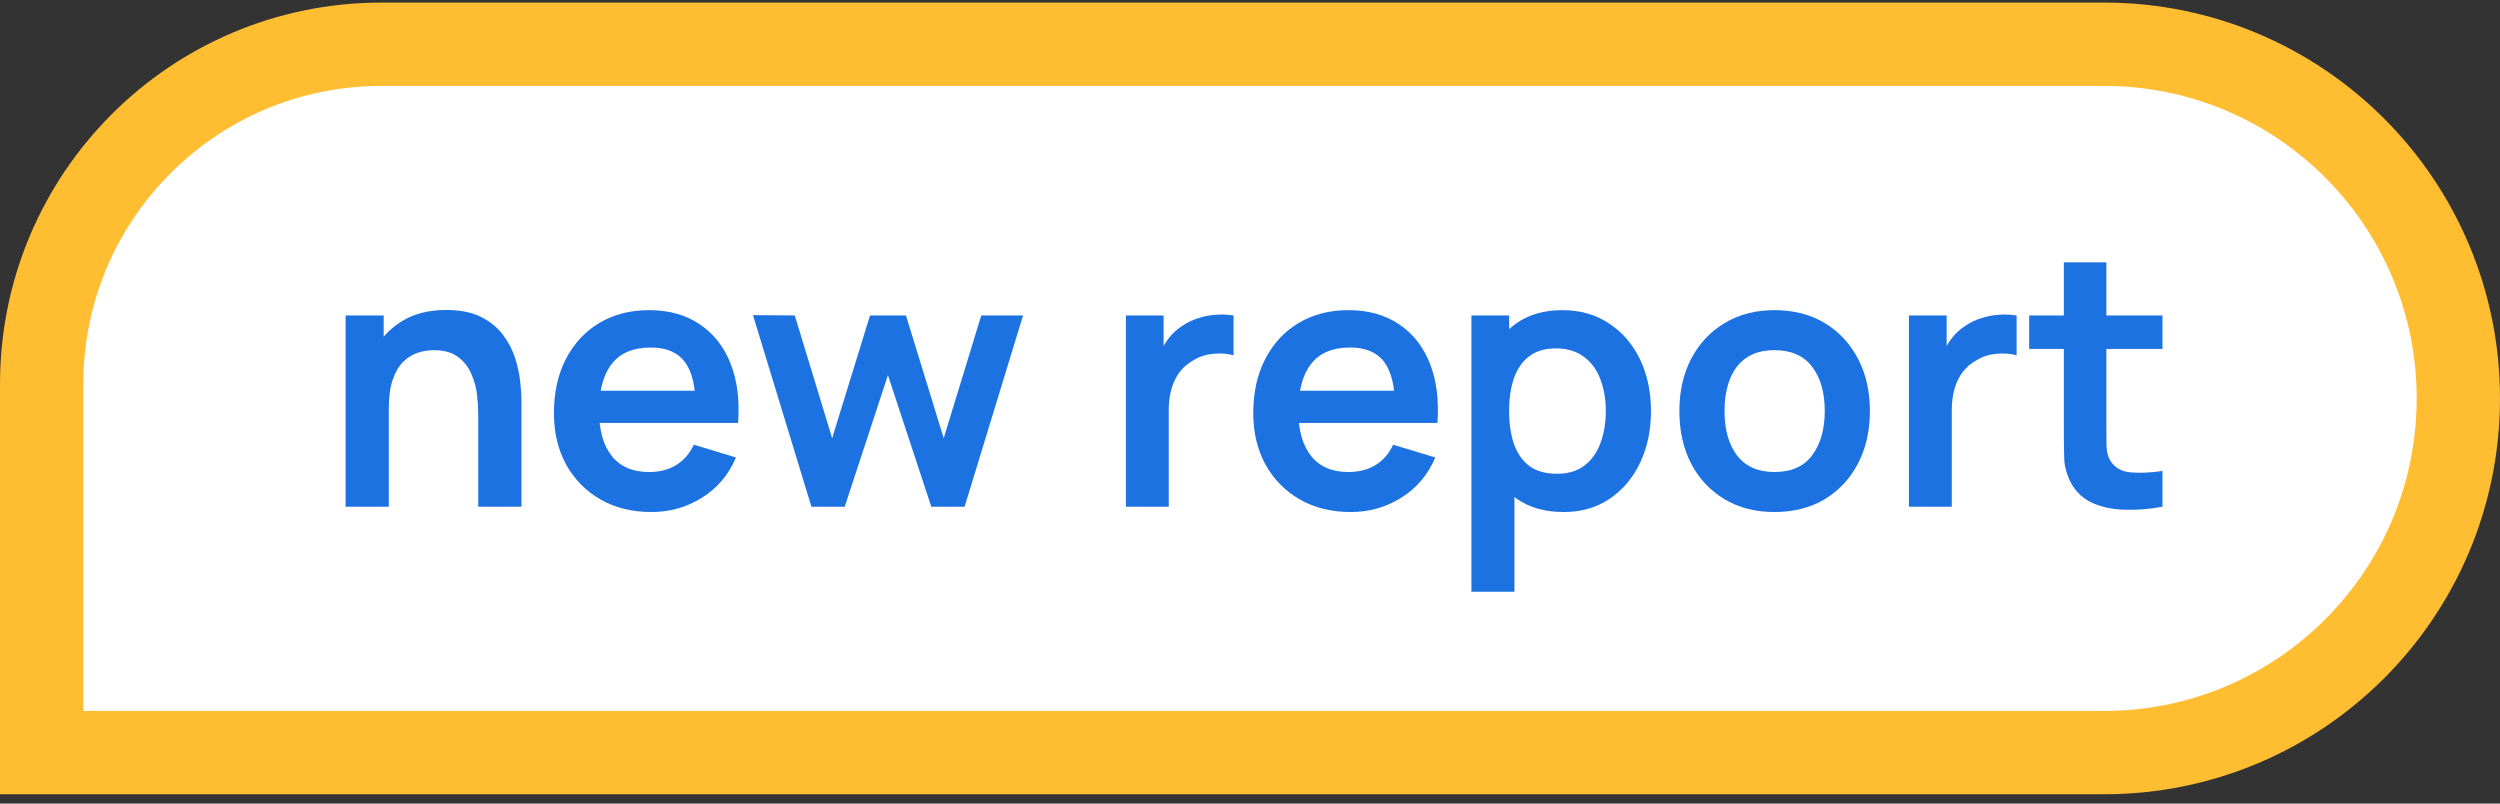
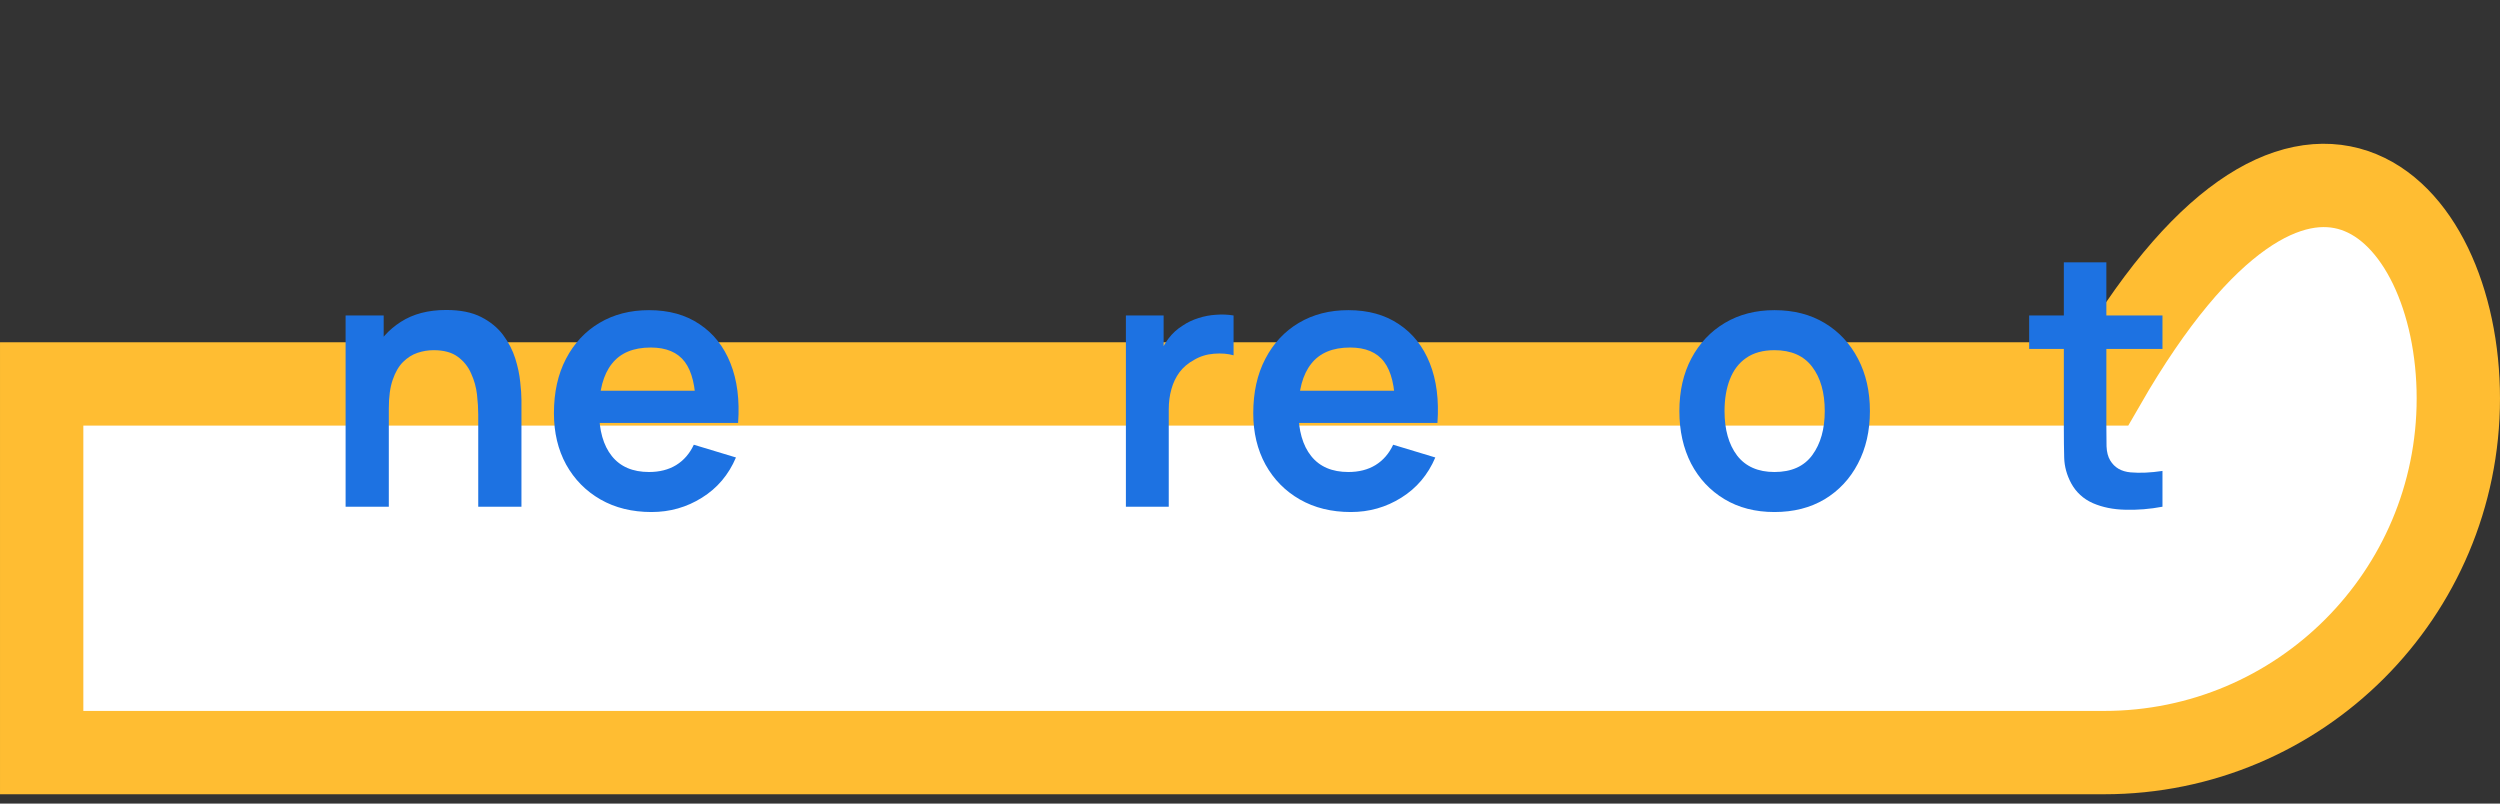
<svg xmlns="http://www.w3.org/2000/svg" width="112" height="36" viewBox="0 0 112 36" fill="none">
  <rect x="0" y="0" width="112" height="36" fill="#333333" stroke="none" />
-   <path d="M1.867 17.2C1.867 8.796 8.679 1.983 17.083 1.983H94.267C103.03 1.983 110.133 9.087 110.133 17.849C110.133 26.613 103.03 33.716 94.267 33.716H1.867V17.2Z" fill="white" stroke="#FFBD32" stroke-width="3.733" />
+   <path d="M1.867 17.2H94.267C103.03 1.983 110.133 9.087 110.133 17.849C110.133 26.613 103.03 33.716 94.267 33.716H1.867V17.2Z" fill="white" stroke="#FFBD32" stroke-width="3.733" />
  <path d="M21.425 22.701V18.576C21.425 18.306 21.407 18.007 21.37 17.679C21.333 17.351 21.246 17.037 21.108 16.735C20.976 16.428 20.775 16.177 20.505 15.981C20.241 15.786 19.881 15.688 19.426 15.688C19.183 15.688 18.942 15.727 18.704 15.807C18.466 15.886 18.25 16.024 18.054 16.219C17.863 16.41 17.71 16.674 17.594 17.013C17.477 17.346 17.419 17.774 17.419 18.298L16.285 17.814C16.285 17.084 16.425 16.423 16.705 15.831C16.991 15.238 17.409 14.768 17.959 14.418C18.509 14.064 19.186 13.887 19.989 13.887C20.624 13.887 21.148 13.993 21.56 14.204C21.973 14.416 22.301 14.686 22.544 15.014C22.787 15.341 22.967 15.691 23.084 16.061C23.2 16.431 23.274 16.783 23.306 17.116C23.343 17.444 23.361 17.711 23.361 17.917V22.701H21.425ZM15.483 22.701V14.133H17.189V16.791H17.419V22.701H15.483Z" fill="#1D72E2" />
  <path d="M29.187 22.939C28.32 22.939 27.558 22.751 26.902 22.376C26.247 22 25.734 21.479 25.363 20.813C24.998 20.146 24.816 19.38 24.816 18.512C24.816 17.576 24.996 16.764 25.355 16.077C25.715 15.384 26.215 14.847 26.855 14.466C27.495 14.085 28.235 13.895 29.076 13.895C29.965 13.895 30.718 14.104 31.337 14.522C31.961 14.934 32.424 15.519 32.725 16.275C33.027 17.031 33.141 17.922 33.067 18.948H31.171V18.25C31.165 17.32 31.001 16.64 30.679 16.212C30.356 15.783 29.848 15.569 29.155 15.569C28.373 15.569 27.791 15.812 27.41 16.299C27.029 16.78 26.839 17.486 26.839 18.417C26.839 19.284 27.029 19.956 27.41 20.432C27.791 20.908 28.346 21.146 29.076 21.146C29.547 21.146 29.951 21.043 30.29 20.837C30.634 20.625 30.898 20.321 31.083 19.924L32.971 20.495C32.644 21.268 32.136 21.868 31.448 22.296C30.766 22.725 30.012 22.939 29.187 22.939ZM26.236 18.948V17.505H32.13V18.948H26.236Z" fill="#1D72E2" />
-   <path d="M36.352 22.701L33.733 14.117L35.606 14.133L37.28 19.631L38.977 14.133H40.588L42.278 19.631L43.96 14.133H45.832L43.214 22.701H41.722L39.779 16.806L37.843 22.701H36.352Z" fill="#1D72E2" />
  <path d="M50.44 22.701V14.133H52.13V16.219L51.924 15.95C52.029 15.664 52.169 15.405 52.344 15.172C52.524 14.934 52.738 14.739 52.987 14.585C53.198 14.442 53.431 14.331 53.685 14.252C53.944 14.167 54.208 14.117 54.478 14.101C54.748 14.08 55.01 14.091 55.264 14.133V15.918C55.01 15.844 54.716 15.82 54.383 15.847C54.055 15.873 53.759 15.966 53.494 16.124C53.23 16.267 53.013 16.45 52.844 16.672C52.68 16.894 52.558 17.148 52.479 17.433C52.4 17.713 52.36 18.018 52.36 18.346V22.701H50.44Z" fill="#1D72E2" />
  <path d="M60.518 22.939C59.65 22.939 58.889 22.751 58.233 22.376C57.577 22 57.064 21.479 56.694 20.813C56.329 20.146 56.146 19.38 56.146 18.512C56.146 17.576 56.326 16.764 56.686 16.077C57.045 15.384 57.545 14.847 58.185 14.466C58.825 14.085 59.566 13.895 60.407 13.895C61.295 13.895 62.049 14.104 62.668 14.522C63.292 14.934 63.755 15.519 64.056 16.275C64.357 17.031 64.471 17.922 64.397 18.948H62.501V18.25C62.496 17.32 62.332 16.64 62.009 16.212C61.687 15.783 61.179 15.569 60.486 15.569C59.703 15.569 59.121 15.812 58.741 16.299C58.36 16.78 58.169 17.486 58.169 18.417C58.169 19.284 58.36 19.956 58.741 20.432C59.121 20.908 59.677 21.146 60.407 21.146C60.877 21.146 61.282 21.043 61.62 20.837C61.964 20.625 62.229 20.321 62.414 19.924L64.302 20.495C63.974 21.268 63.466 21.868 62.779 22.296C62.096 22.725 61.343 22.939 60.518 22.939ZM57.566 18.948V17.505H63.461V18.948H57.566Z" fill="#1D72E2" />
-   <path d="M70.052 22.939C69.217 22.939 68.516 22.741 67.95 22.344C67.384 21.947 66.958 21.408 66.673 20.726C66.387 20.038 66.244 19.268 66.244 18.417C66.244 17.555 66.387 16.783 66.673 16.1C66.958 15.418 67.376 14.881 67.926 14.49C68.481 14.093 69.166 13.895 69.981 13.895C70.79 13.895 71.491 14.093 72.083 14.49C72.681 14.881 73.144 15.418 73.472 16.1C73.799 16.777 73.963 17.55 73.963 18.417C73.963 19.274 73.802 20.043 73.479 20.726C73.157 21.408 72.702 21.947 72.115 22.344C71.528 22.741 70.84 22.939 70.052 22.939ZM65.919 26.509V14.133H67.609V20.146H67.847V26.509H65.919ZM69.759 21.225C70.256 21.225 70.666 21.101 70.988 20.852C71.311 20.604 71.549 20.268 71.702 19.845C71.861 19.416 71.94 18.941 71.94 18.417C71.94 17.899 71.861 17.428 71.702 17.005C71.544 16.576 71.298 16.238 70.965 15.989C70.631 15.736 70.208 15.608 69.695 15.608C69.209 15.608 68.812 15.727 68.505 15.966C68.198 16.198 67.971 16.526 67.823 16.949C67.68 17.367 67.609 17.856 67.609 18.417C67.609 18.972 67.68 19.462 67.823 19.885C67.971 20.308 68.201 20.638 68.513 20.876C68.831 21.109 69.246 21.225 69.759 21.225Z" fill="#1D72E2" />
  <path d="M79.496 22.939C78.639 22.939 77.891 22.746 77.251 22.36C76.611 21.974 76.114 21.442 75.76 20.765C75.411 20.083 75.236 19.3 75.236 18.417C75.236 17.518 75.416 16.73 75.775 16.053C76.135 15.376 76.635 14.847 77.275 14.466C77.915 14.085 78.655 13.895 79.496 13.895C80.358 13.895 81.109 14.088 81.749 14.474C82.389 14.86 82.886 15.394 83.241 16.077C83.595 16.754 83.772 17.534 83.772 18.417C83.772 19.305 83.593 20.091 83.233 20.773C82.879 21.45 82.381 21.982 81.741 22.368C81.101 22.748 80.353 22.939 79.496 22.939ZM79.496 21.146C80.258 21.146 80.824 20.892 81.194 20.384C81.564 19.877 81.749 19.221 81.749 18.417C81.749 17.587 81.561 16.925 81.186 16.434C80.811 15.936 80.247 15.688 79.496 15.688C78.983 15.688 78.56 15.804 78.227 16.037C77.899 16.264 77.656 16.584 77.497 16.997C77.338 17.404 77.259 17.878 77.259 18.417C77.259 19.247 77.447 19.911 77.822 20.408C78.203 20.9 78.761 21.146 79.496 21.146Z" fill="#1D72E2" />
-   <path d="M85.52 22.701V14.133H87.21V16.219L87.004 15.95C87.109 15.664 87.25 15.405 87.424 15.172C87.604 14.934 87.818 14.739 88.067 14.585C88.278 14.442 88.511 14.331 88.765 14.252C89.024 14.167 89.289 14.117 89.558 14.101C89.828 14.08 90.09 14.091 90.344 14.133V15.918C90.09 15.844 89.796 15.82 89.463 15.847C89.135 15.873 88.839 15.966 88.575 16.124C88.31 16.267 88.093 16.45 87.924 16.672C87.76 16.894 87.638 17.148 87.559 17.433C87.48 17.713 87.44 18.018 87.44 18.346V22.701H85.52Z" fill="#1D72E2" />
  <path d="M96.879 22.701C96.314 22.807 95.758 22.852 95.213 22.836C94.674 22.825 94.19 22.727 93.762 22.542C93.333 22.352 93.008 22.053 92.786 21.646C92.59 21.276 92.487 20.897 92.476 20.511C92.466 20.125 92.46 19.689 92.46 19.202V11.753H94.365V19.091C94.365 19.435 94.367 19.736 94.373 19.996C94.383 20.255 94.439 20.466 94.539 20.63C94.73 20.948 95.034 21.125 95.451 21.162C95.869 21.199 96.345 21.178 96.879 21.098V22.701ZM90.906 15.632V14.133H96.879V15.632H90.906Z" fill="#1D72E2" />
</svg>